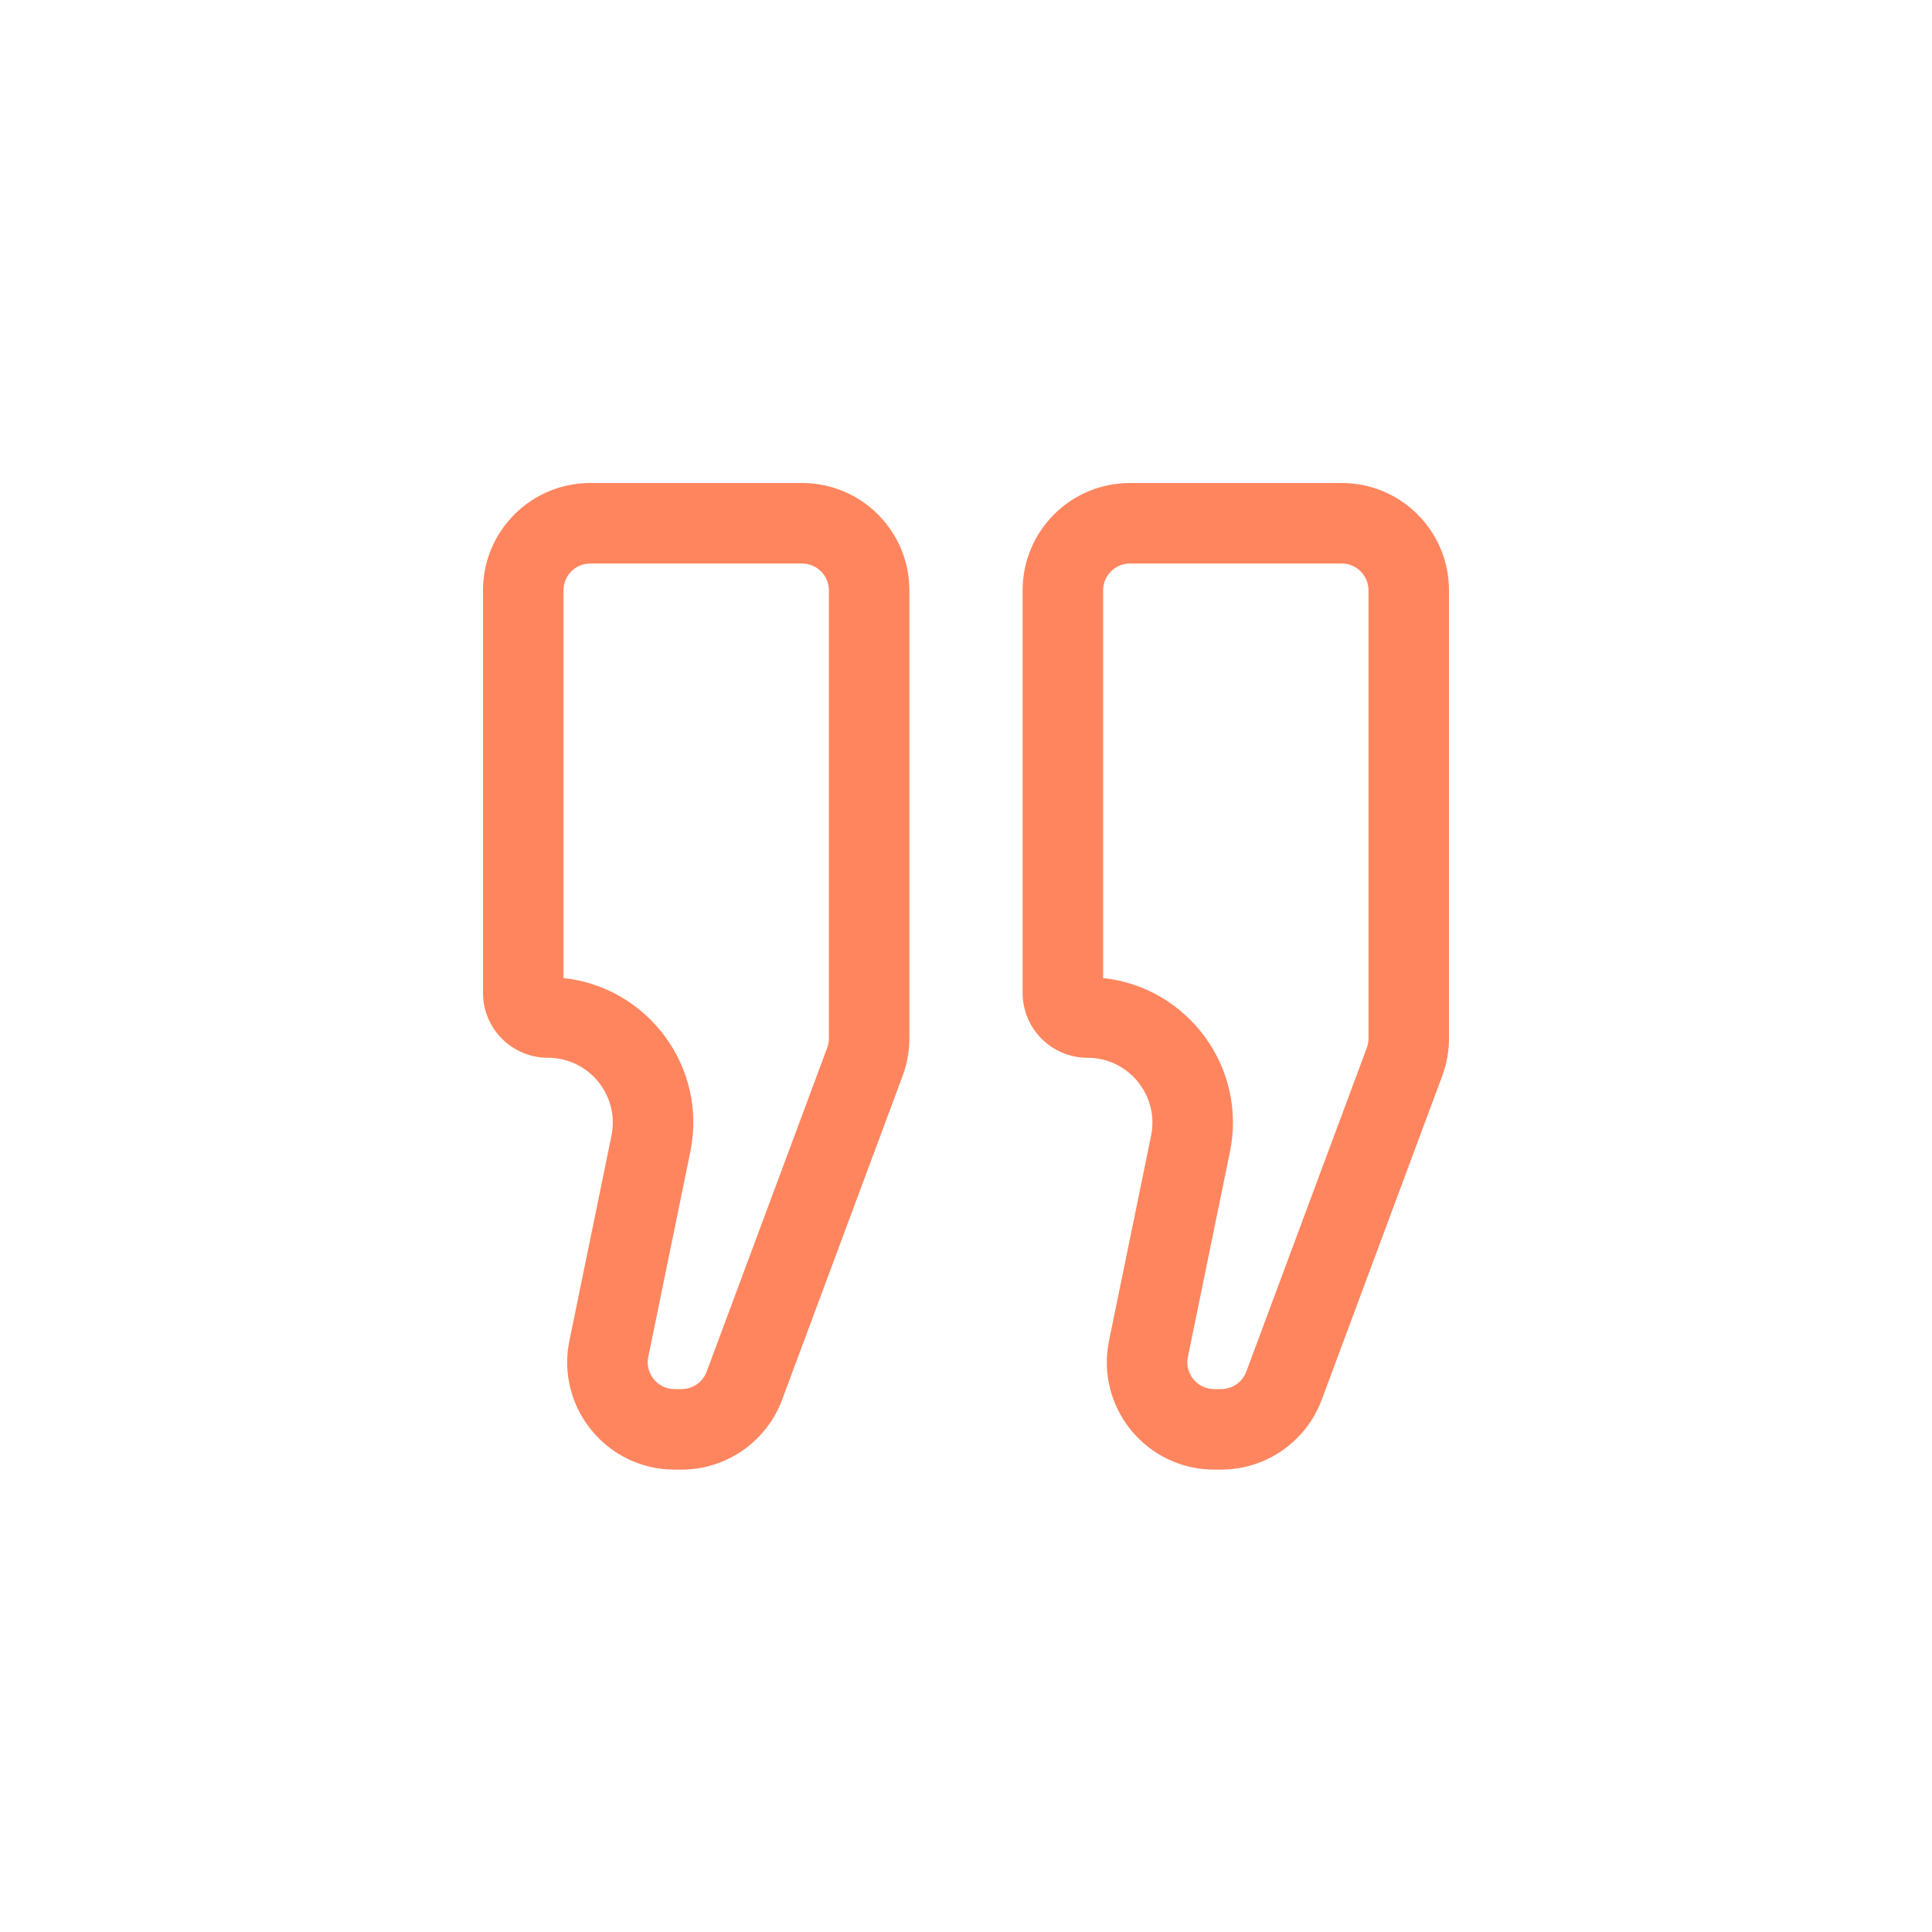
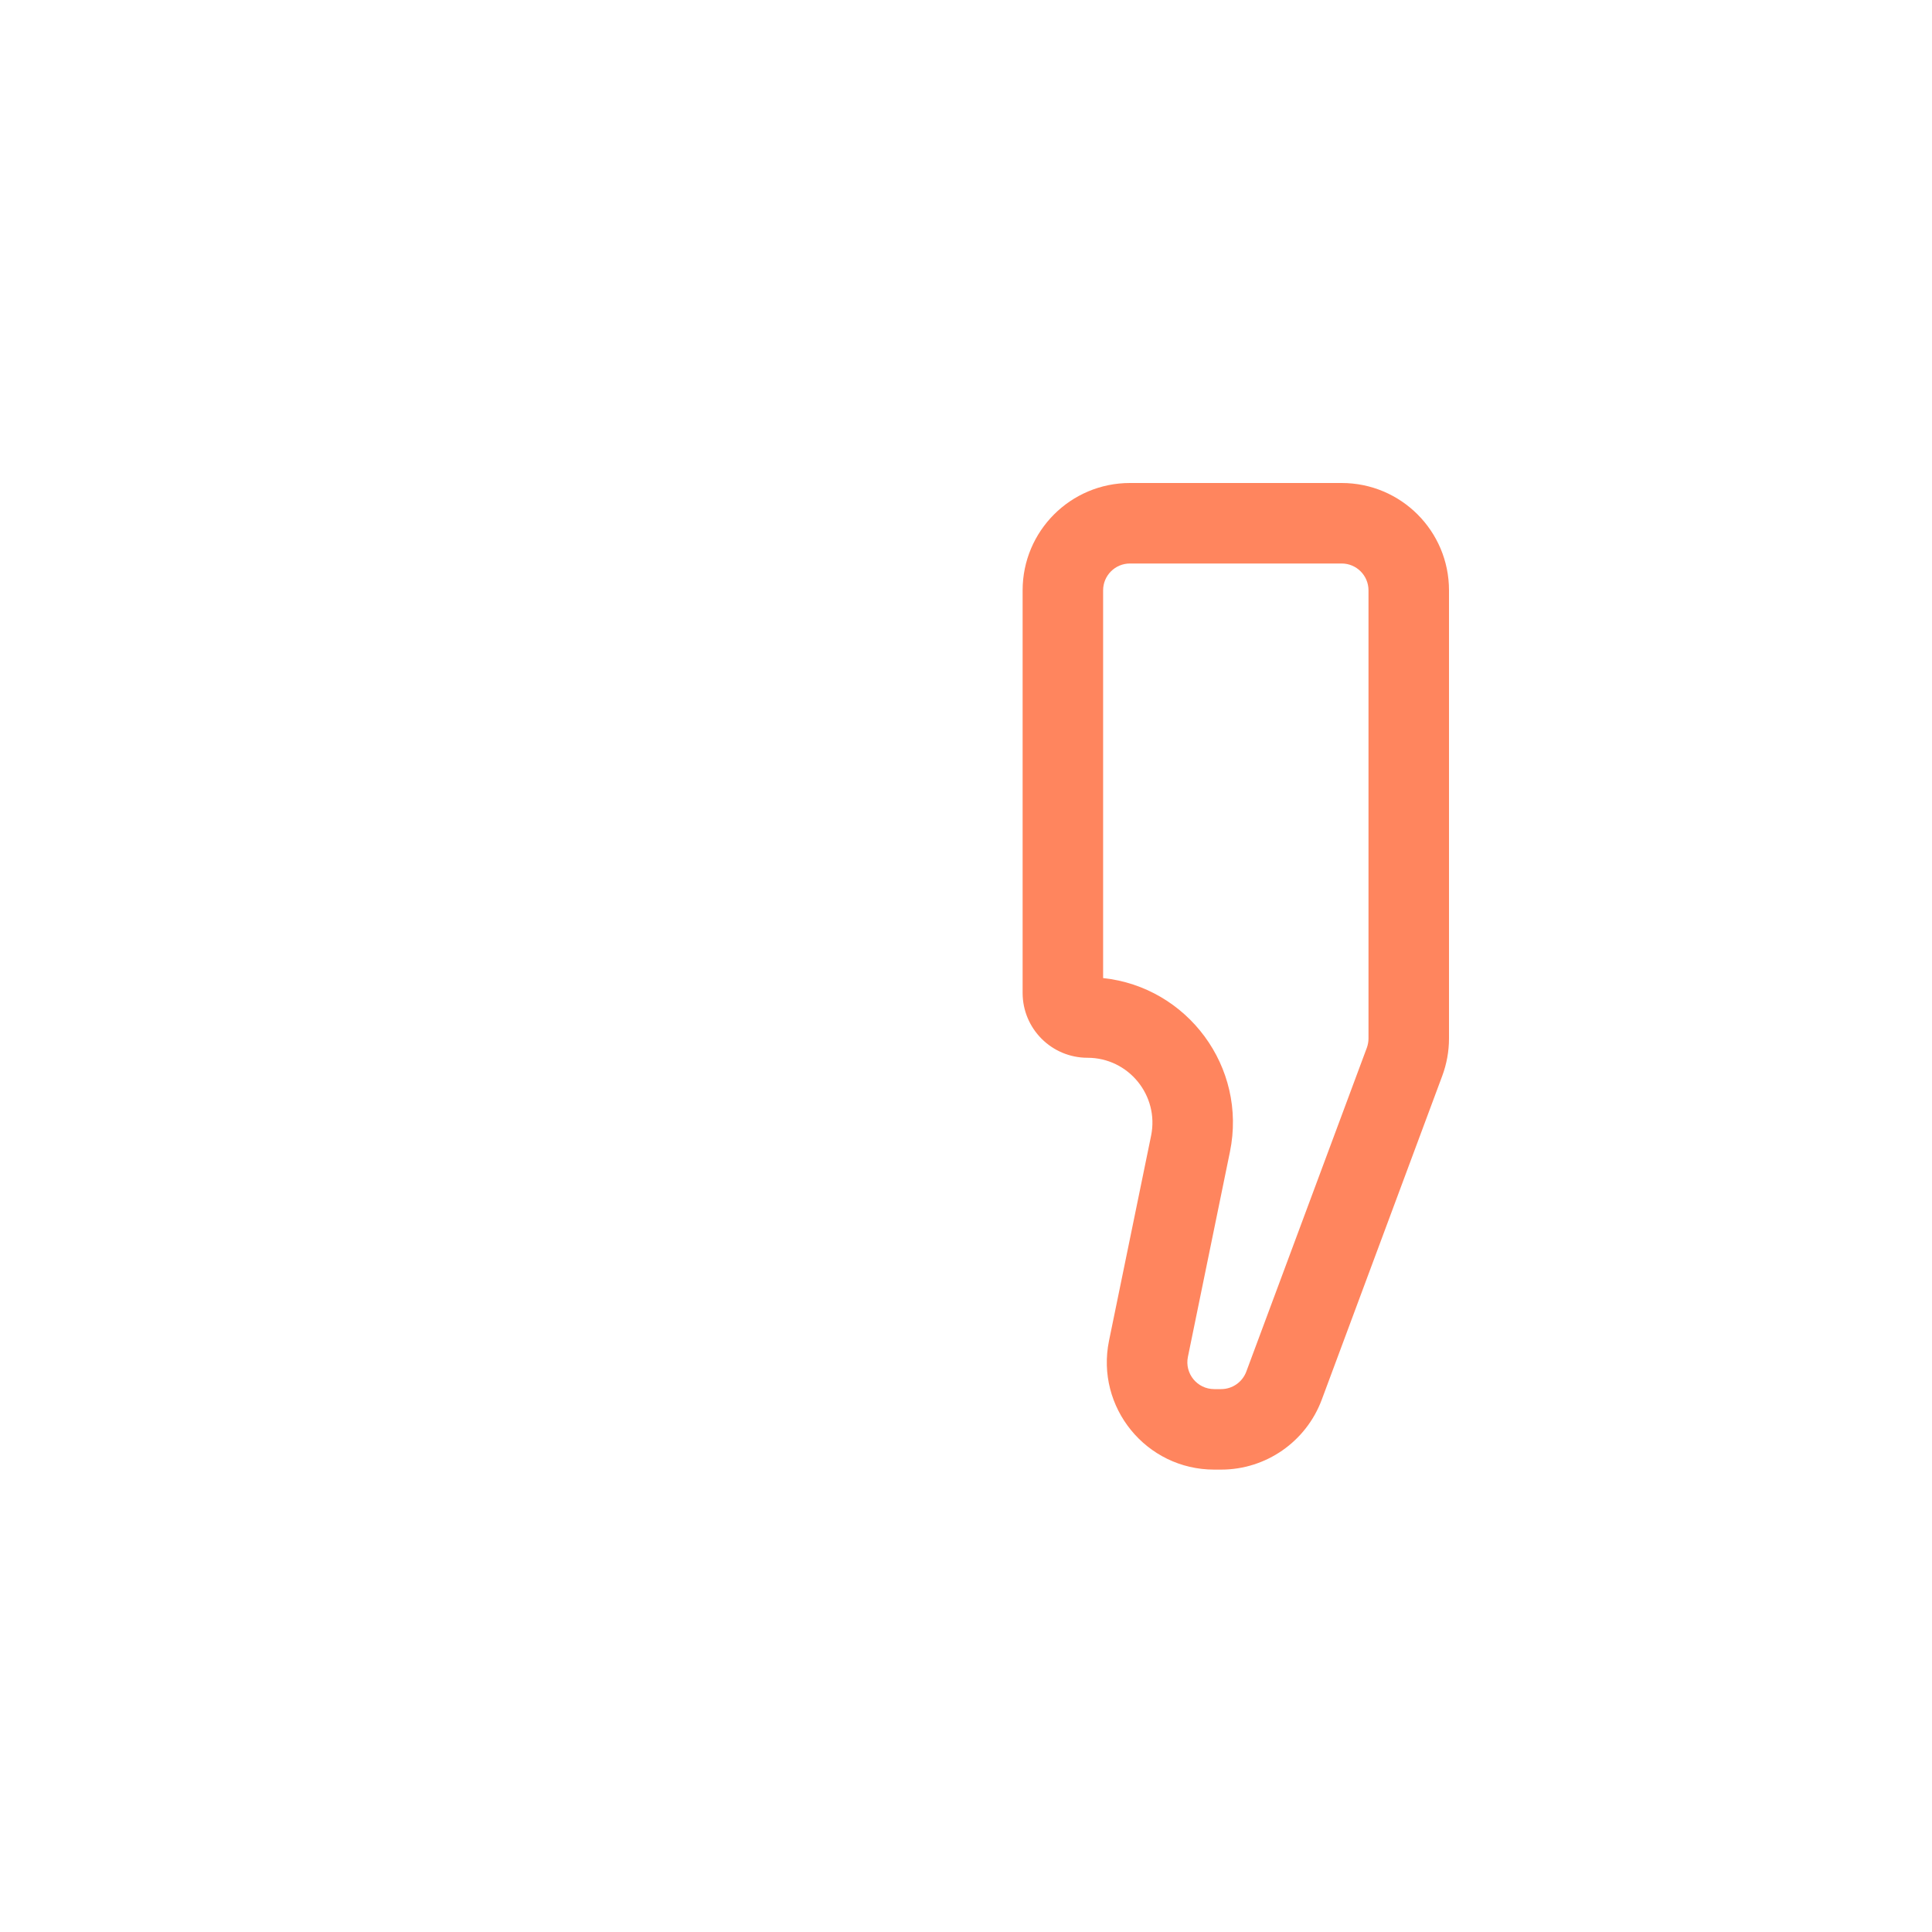
<svg xmlns="http://www.w3.org/2000/svg" width="36" height="36" viewBox="0 0 36 36" fill="none">
  <g id="Property 1=Feedback">
    <g id="Vector">
-       <path fill-rule="evenodd" clip-rule="evenodd" d="M10.5 18.225C12.066 18.391 13.188 19.88 12.863 21.463L12.08 25.283C12.016 25.593 12.253 25.884 12.57 25.884H12.699C12.908 25.884 13.095 25.754 13.168 25.558L15.414 19.524C15.434 19.469 15.445 19.41 15.445 19.35V11C15.445 10.724 15.221 10.5 14.945 10.5H11C10.724 10.5 10.5 10.724 10.5 11V18.225ZM9 11C9 9.895 9.895 9 11 9H14.945C16.05 9 16.945 9.895 16.945 11V19.35C16.945 19.588 16.902 19.824 16.819 20.048L14.574 26.081C14.282 26.864 13.535 27.384 12.699 27.384H12.57C11.303 27.384 10.356 26.222 10.61 24.982L11.394 21.162C11.547 20.412 10.975 19.71 10.209 19.71C9.541 19.71 9 19.169 9 18.501V11Z" fill="#FF855E" />
      <path fill-rule="evenodd" clip-rule="evenodd" d="M20.555 18.225C22.121 18.391 23.243 19.88 22.918 21.463L22.135 25.283C22.071 25.593 22.308 25.884 22.625 25.884H22.754C22.963 25.884 23.15 25.754 23.223 25.558L25.469 19.524C25.489 19.469 25.5 19.41 25.5 19.35V11C25.5 10.724 25.276 10.5 25 10.5H21.055C20.779 10.5 20.555 10.724 20.555 11V18.225ZM19.055 11C19.055 9.895 19.95 9 21.055 9H25C26.105 9 27 9.895 27 11V19.35C27 19.588 26.957 19.824 26.874 20.048L24.629 26.081C24.337 26.864 23.59 27.384 22.754 27.384H22.625C21.358 27.384 20.411 26.222 20.665 24.982L21.449 21.162C21.602 20.412 21.029 19.71 20.264 19.71C19.596 19.71 19.055 19.169 19.055 18.501V11Z" fill="#FF855E" />
    </g>
  </g>
</svg>